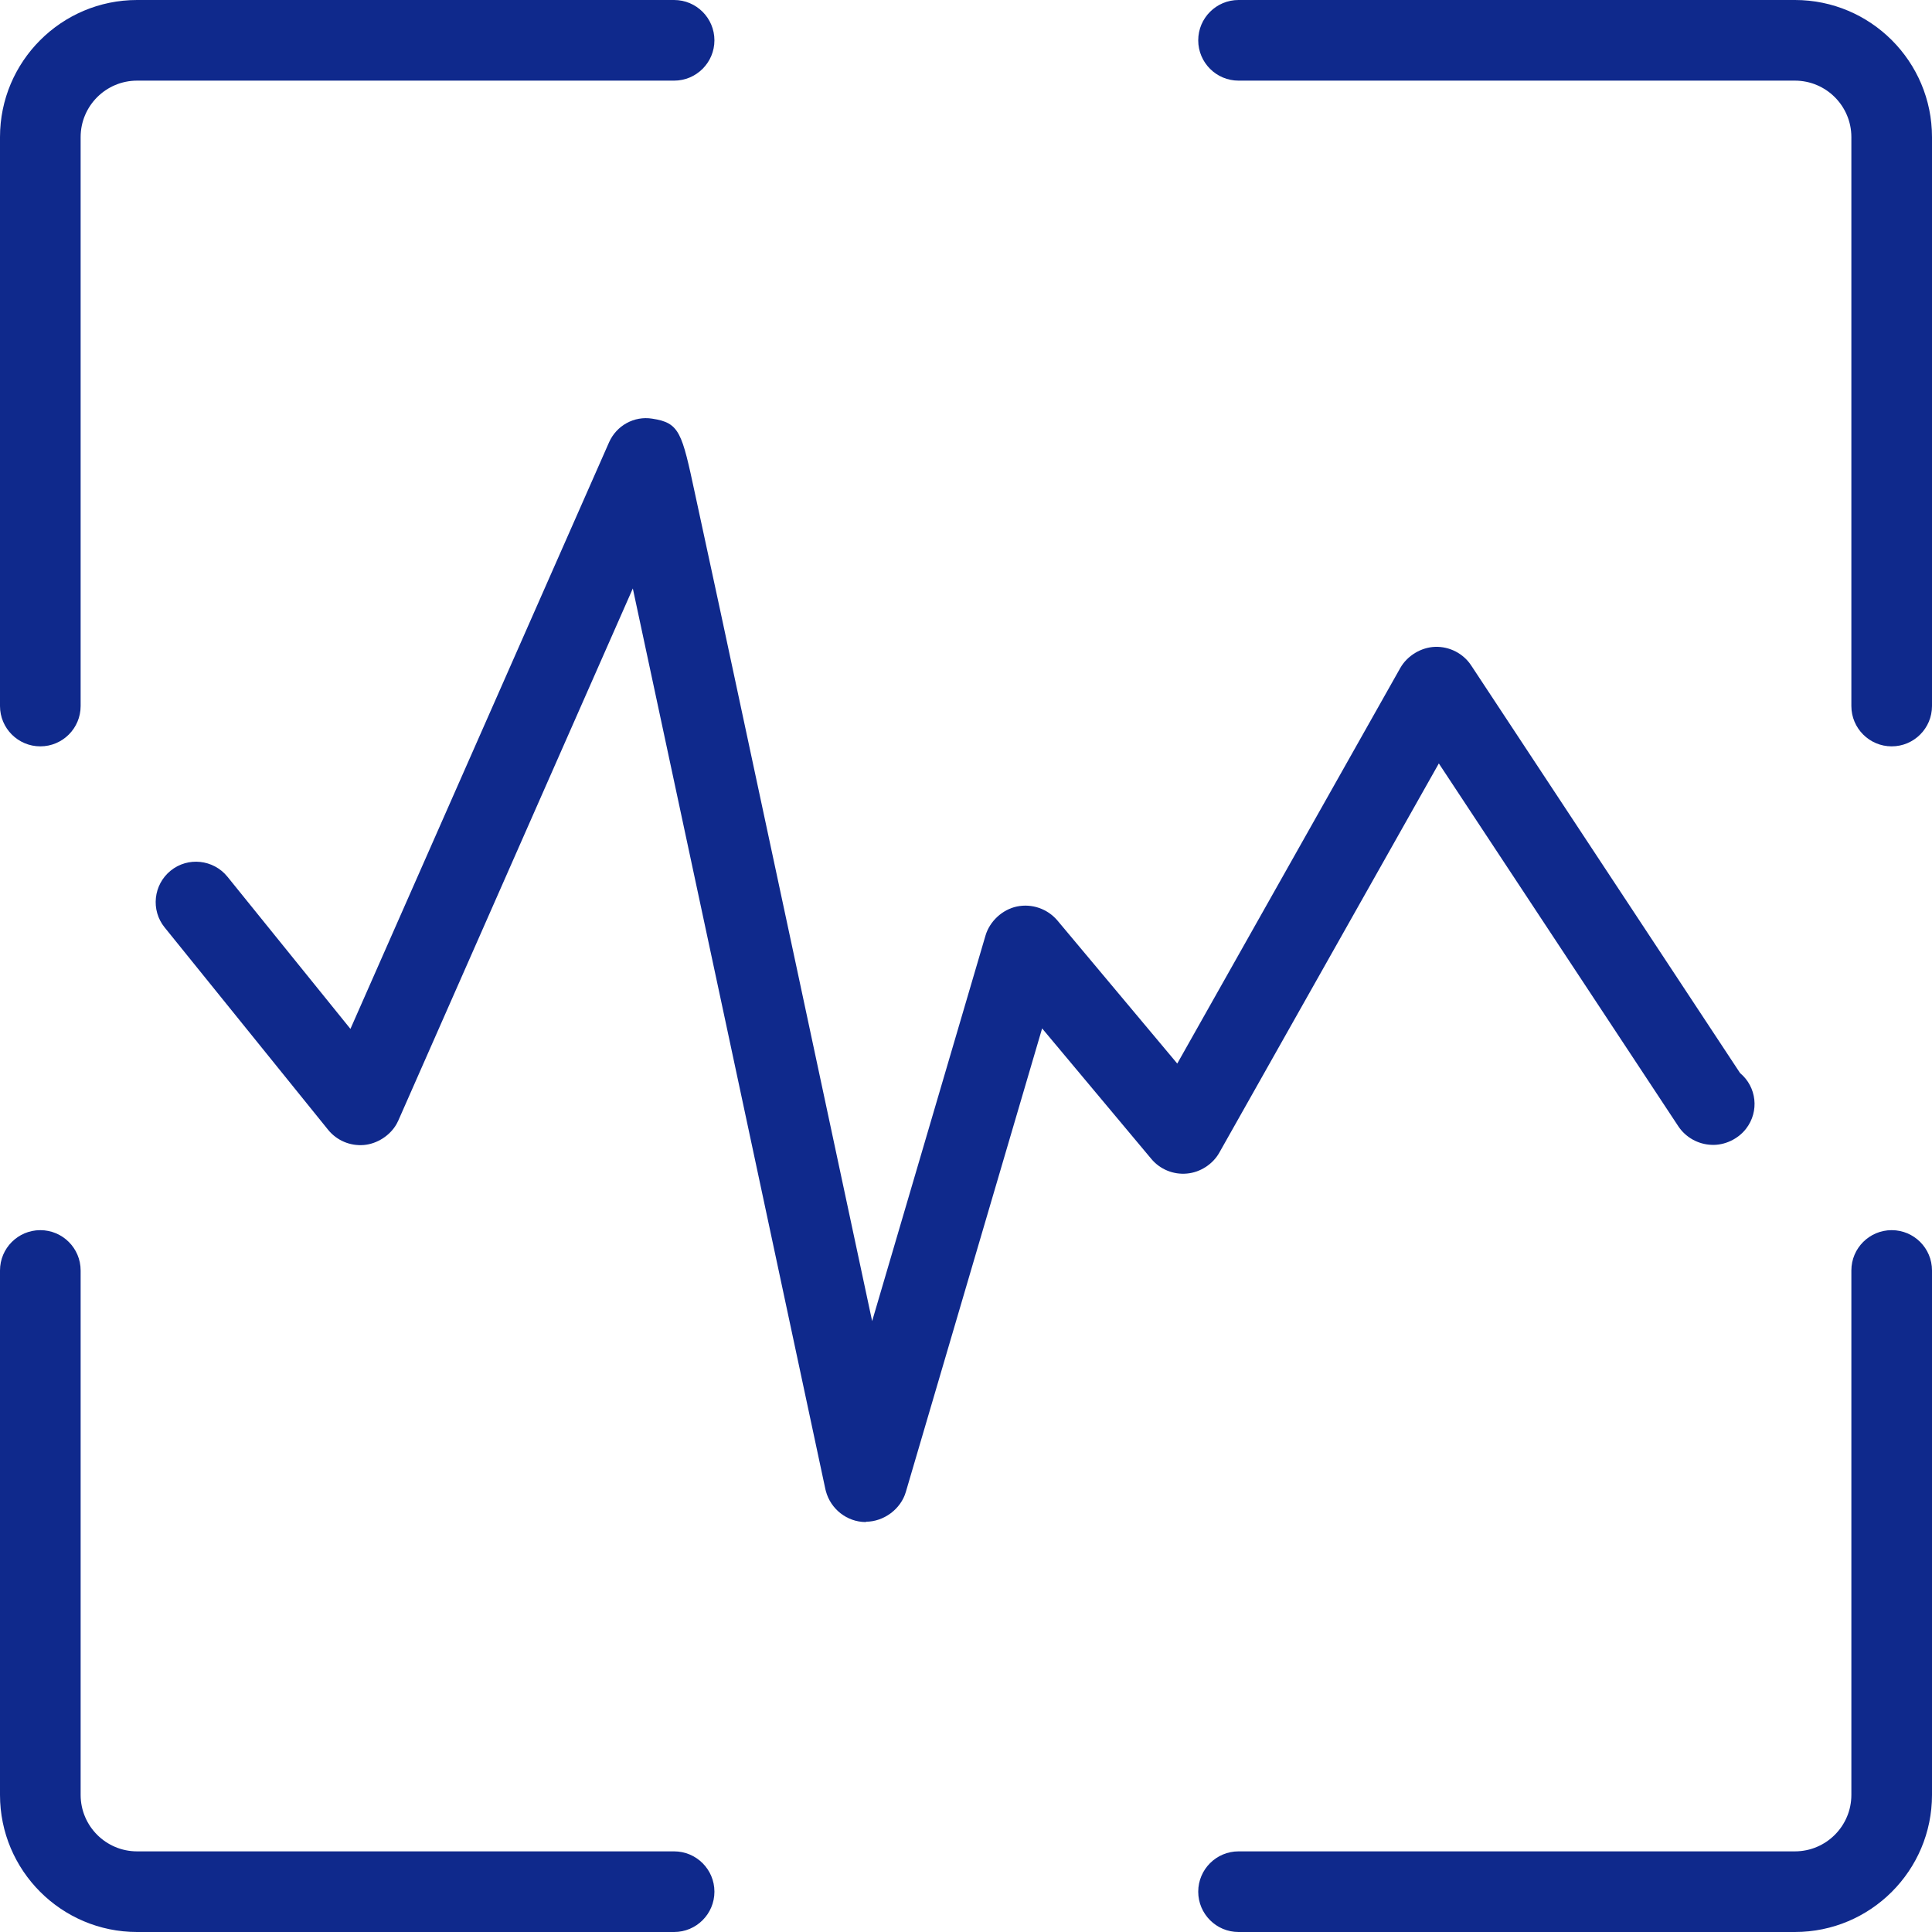
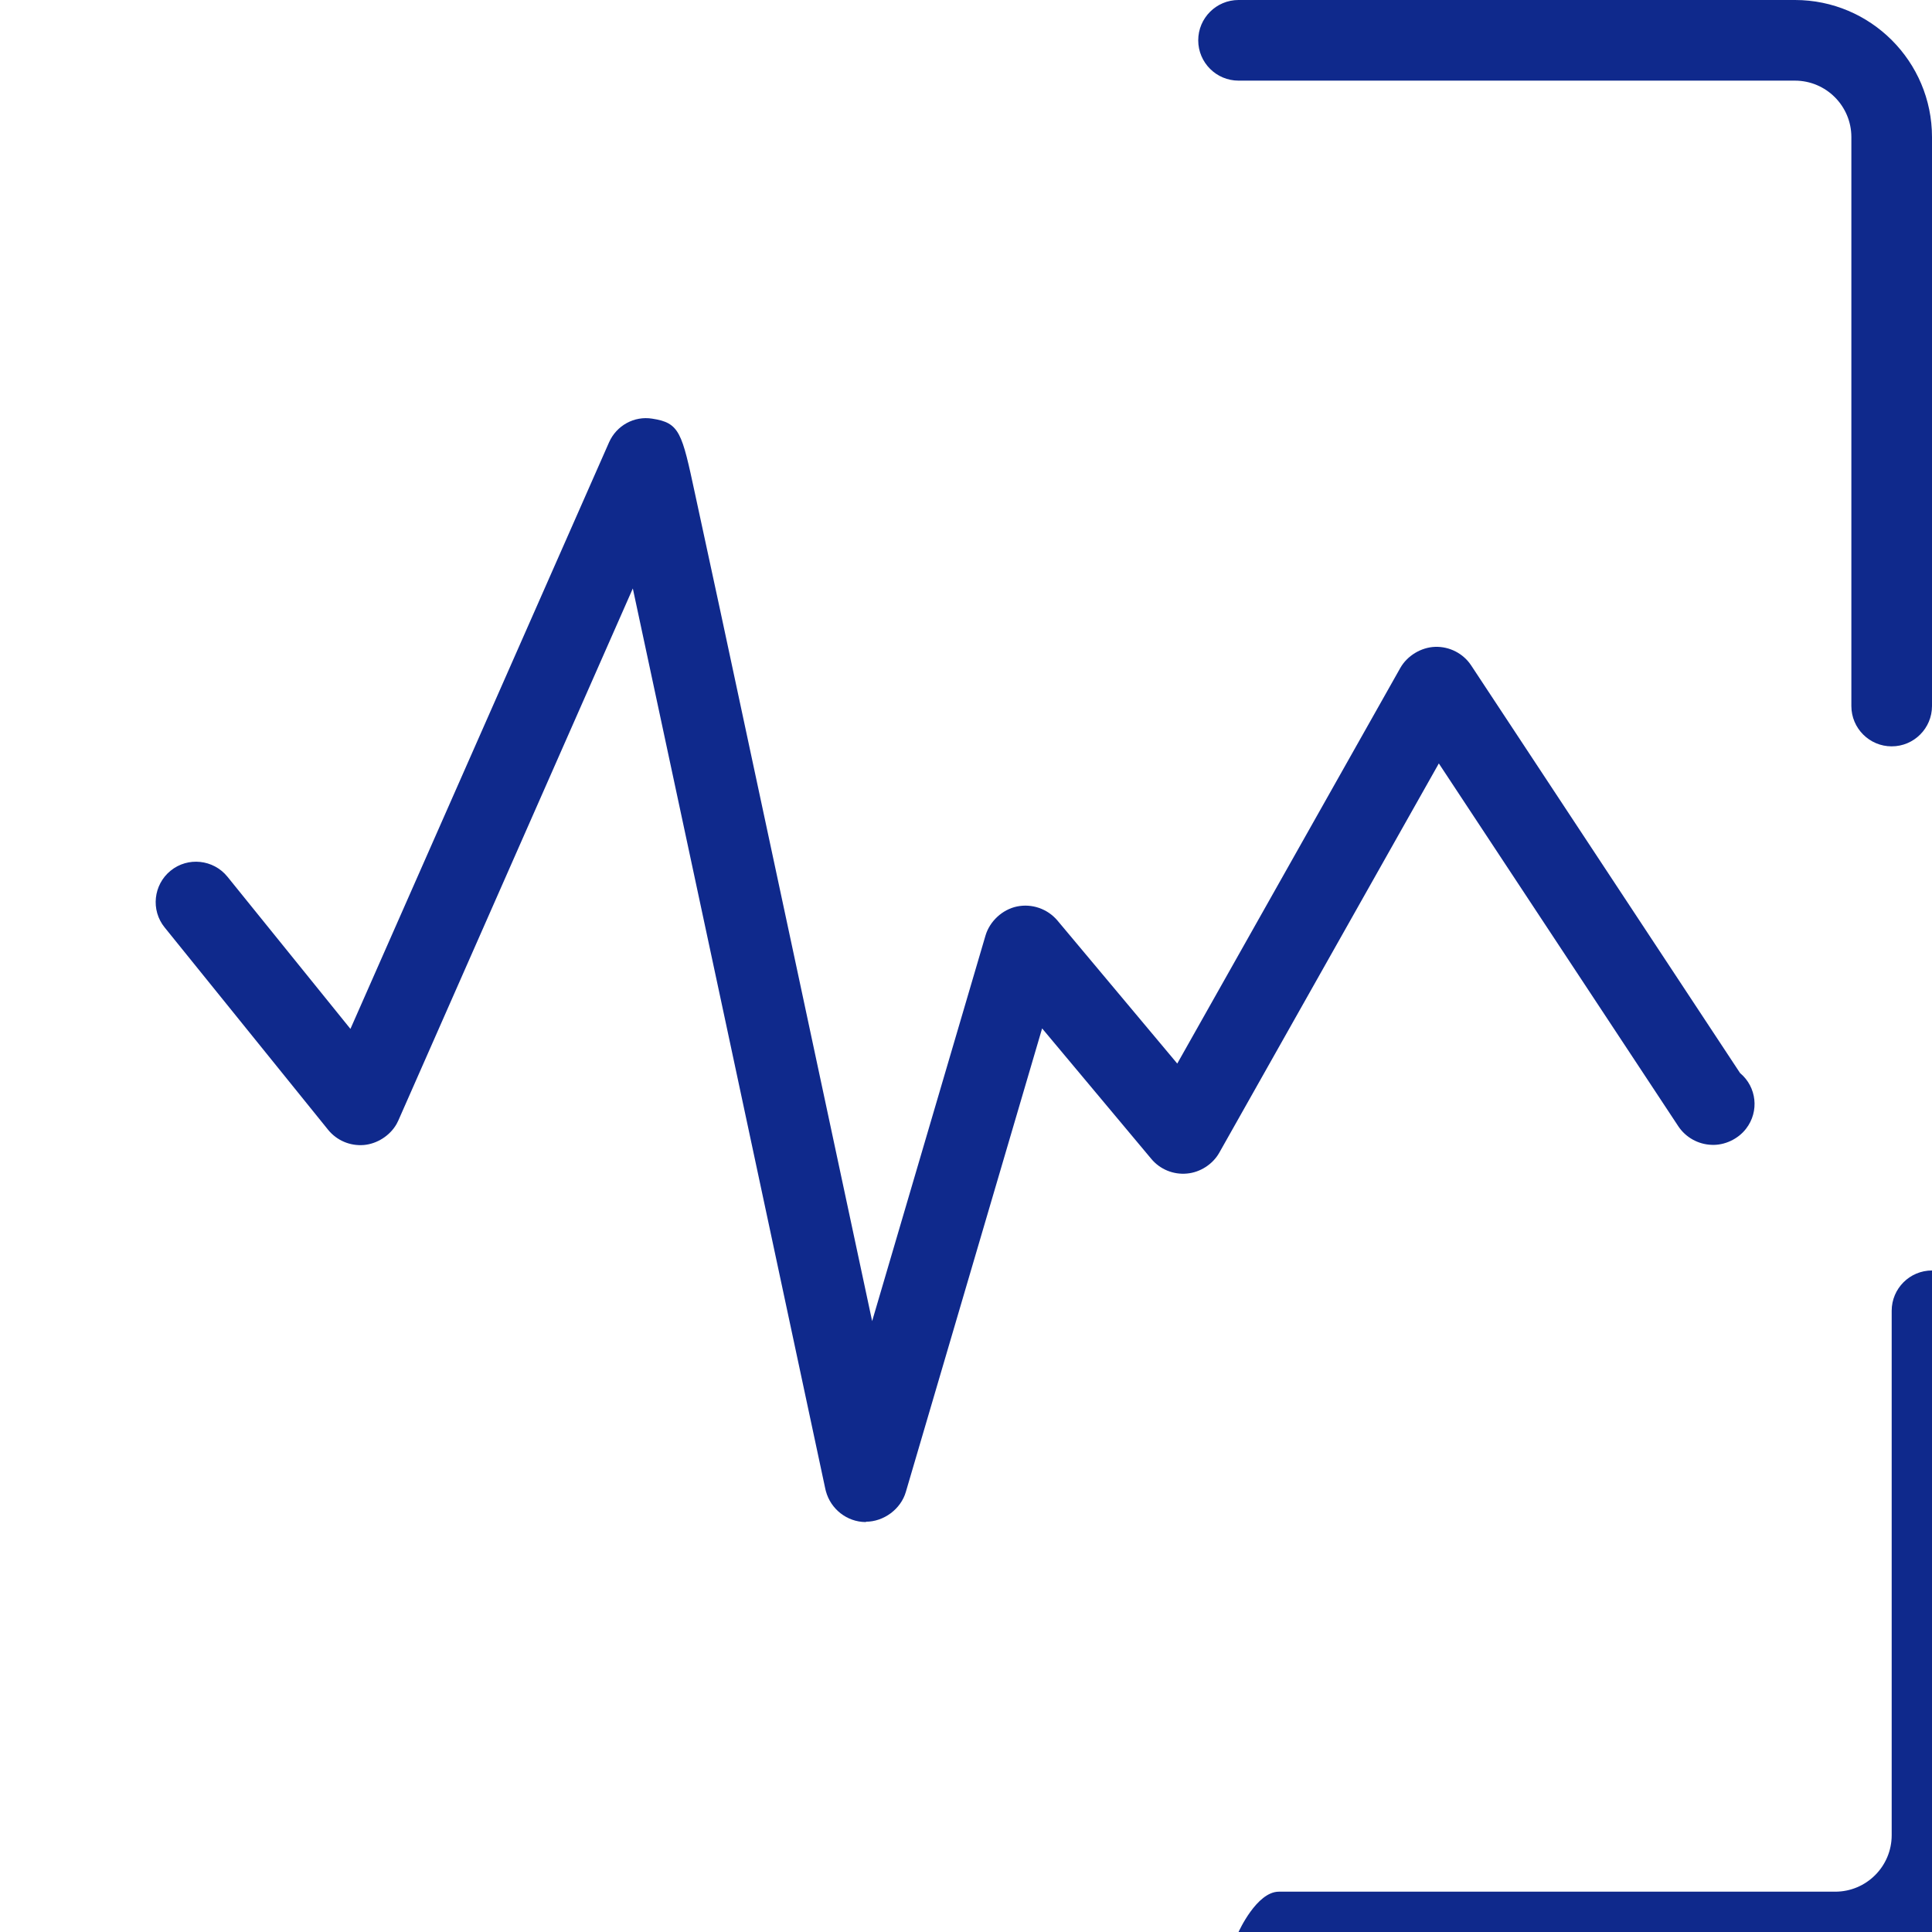
<svg xmlns="http://www.w3.org/2000/svg" id="Calque_2" viewBox="0 0 119.8 119.8">
  <defs>
    <style>
      .cls-1 {
        fill: #0f298c;
      }
    </style>
  </defs>
  <g id="ICONES_VECTO">
    <path class="cls-1" d="M53.7,94.38s-.02,0-.03,0c-1.15-.01-2.16-.8-2.46-1.92-.01-.04-.02-.08-.03-.12-3.41-16-9.16-42.87-11.94-55.85l-14.54,32.99c-.03.07-.07.15-.11.22-.41.72-1.21,1.23-2.03,1.3-.85.07-1.68-.28-2.22-.95l-10.13-12.54c-.87-1.07-.7-2.65.37-3.52,1.07-.87,2.65-.7,3.52.37l7.63,9.44,16.04-36.38c.46-1.03,1.55-1.64,2.67-1.46,1.71.26,1.84.85,2.66,4.67.37,1.73.91,4.21,1.55,7.18,1.27,5.94,2.97,13.86,4.66,21.78,1.75,8.17,3.49,16.33,4.77,22.33l7.03-23.91c.26-.88,1.04-1.61,1.95-1.8.93-.19,1.89.14,2.51.87l7.43,8.87,13.83-24.53c.43-.76,1.29-1.28,2.16-1.31.89-.03,1.75.41,2.24,1.16l16.67,25.27c1.03.86,1.2,2.38.37,3.45-.49.64-1.33,1.04-2.14,1-.83-.03-1.6-.46-2.06-1.15l-14.85-22.5-13.61,24.13c-.4.72-1.19,1.23-2.01,1.3-.84.08-1.67-.26-2.21-.91l-6.77-8.09-8.45,28.74c-.31,1.07-1.37,1.85-2.48,1.85ZM53.63,91.83h.01-.01ZM51.38,91.12s0,0,0,0h0ZM104.31,66.96s0,0,0,0c0,0,0,0,0,0Z" />
    <g>
-       <path class="cls-1" d="M2.5,46.28c-1.38,0-2.5-1.12-2.5-2.5V8.5C0,3.81,3.81,0,8.5,0h33.3c1.38,0,2.5,1.12,2.5,2.5s-1.12,2.5-2.5,2.5H8.5c-1.93,0-3.5,1.57-3.5,3.5v35.28c0,1.38-1.12,2.5-2.5,2.5Z" />
-       <path class="cls-1" d="M41.8,119.8H8.5c-4.69,0-8.5-3.81-8.5-8.5v-32.52c0-1.38,1.12-2.5,2.5-2.5s2.5,1.12,2.5,2.5v32.52c0,1.93,1.57,3.5,3.5,3.5h33.3c1.38,0,2.5,1.12,2.5,2.5s-1.12,2.5-2.5,2.5Z" />
      <path class="cls-1" d="M117.3,46.28c-1.38,0-2.5-1.12-2.5-2.5V8.5c0-1.93-1.57-3.5-3.5-3.5h-34.5c-1.38,0-2.5-1.12-2.5-2.5s1.12-2.5,2.5-2.5h34.5c4.69,0,8.5,3.81,8.5,8.5v35.28c0,1.38-1.12,2.5-2.5,2.5Z" />
-       <path class="cls-1" d="M111.3,119.8h-34.5c-1.38,0-2.5-1.12-2.5-2.5s1.12-2.5,2.5-2.5h34.5c1.93,0,3.5-1.57,3.5-3.5v-32.52c0-1.38,1.12-2.5,2.5-2.5s2.5,1.12,2.5,2.5v32.52c0,4.69-3.81,8.5-8.5,8.5Z" />
+       <path class="cls-1" d="M111.3,119.8h-34.5s1.12-2.5,2.5-2.5h34.5c1.93,0,3.5-1.57,3.5-3.5v-32.52c0-1.38,1.12-2.5,2.5-2.5s2.5,1.12,2.5,2.5v32.52c0,4.69-3.81,8.5-8.5,8.5Z" />
    </g>
  </g>
</svg>